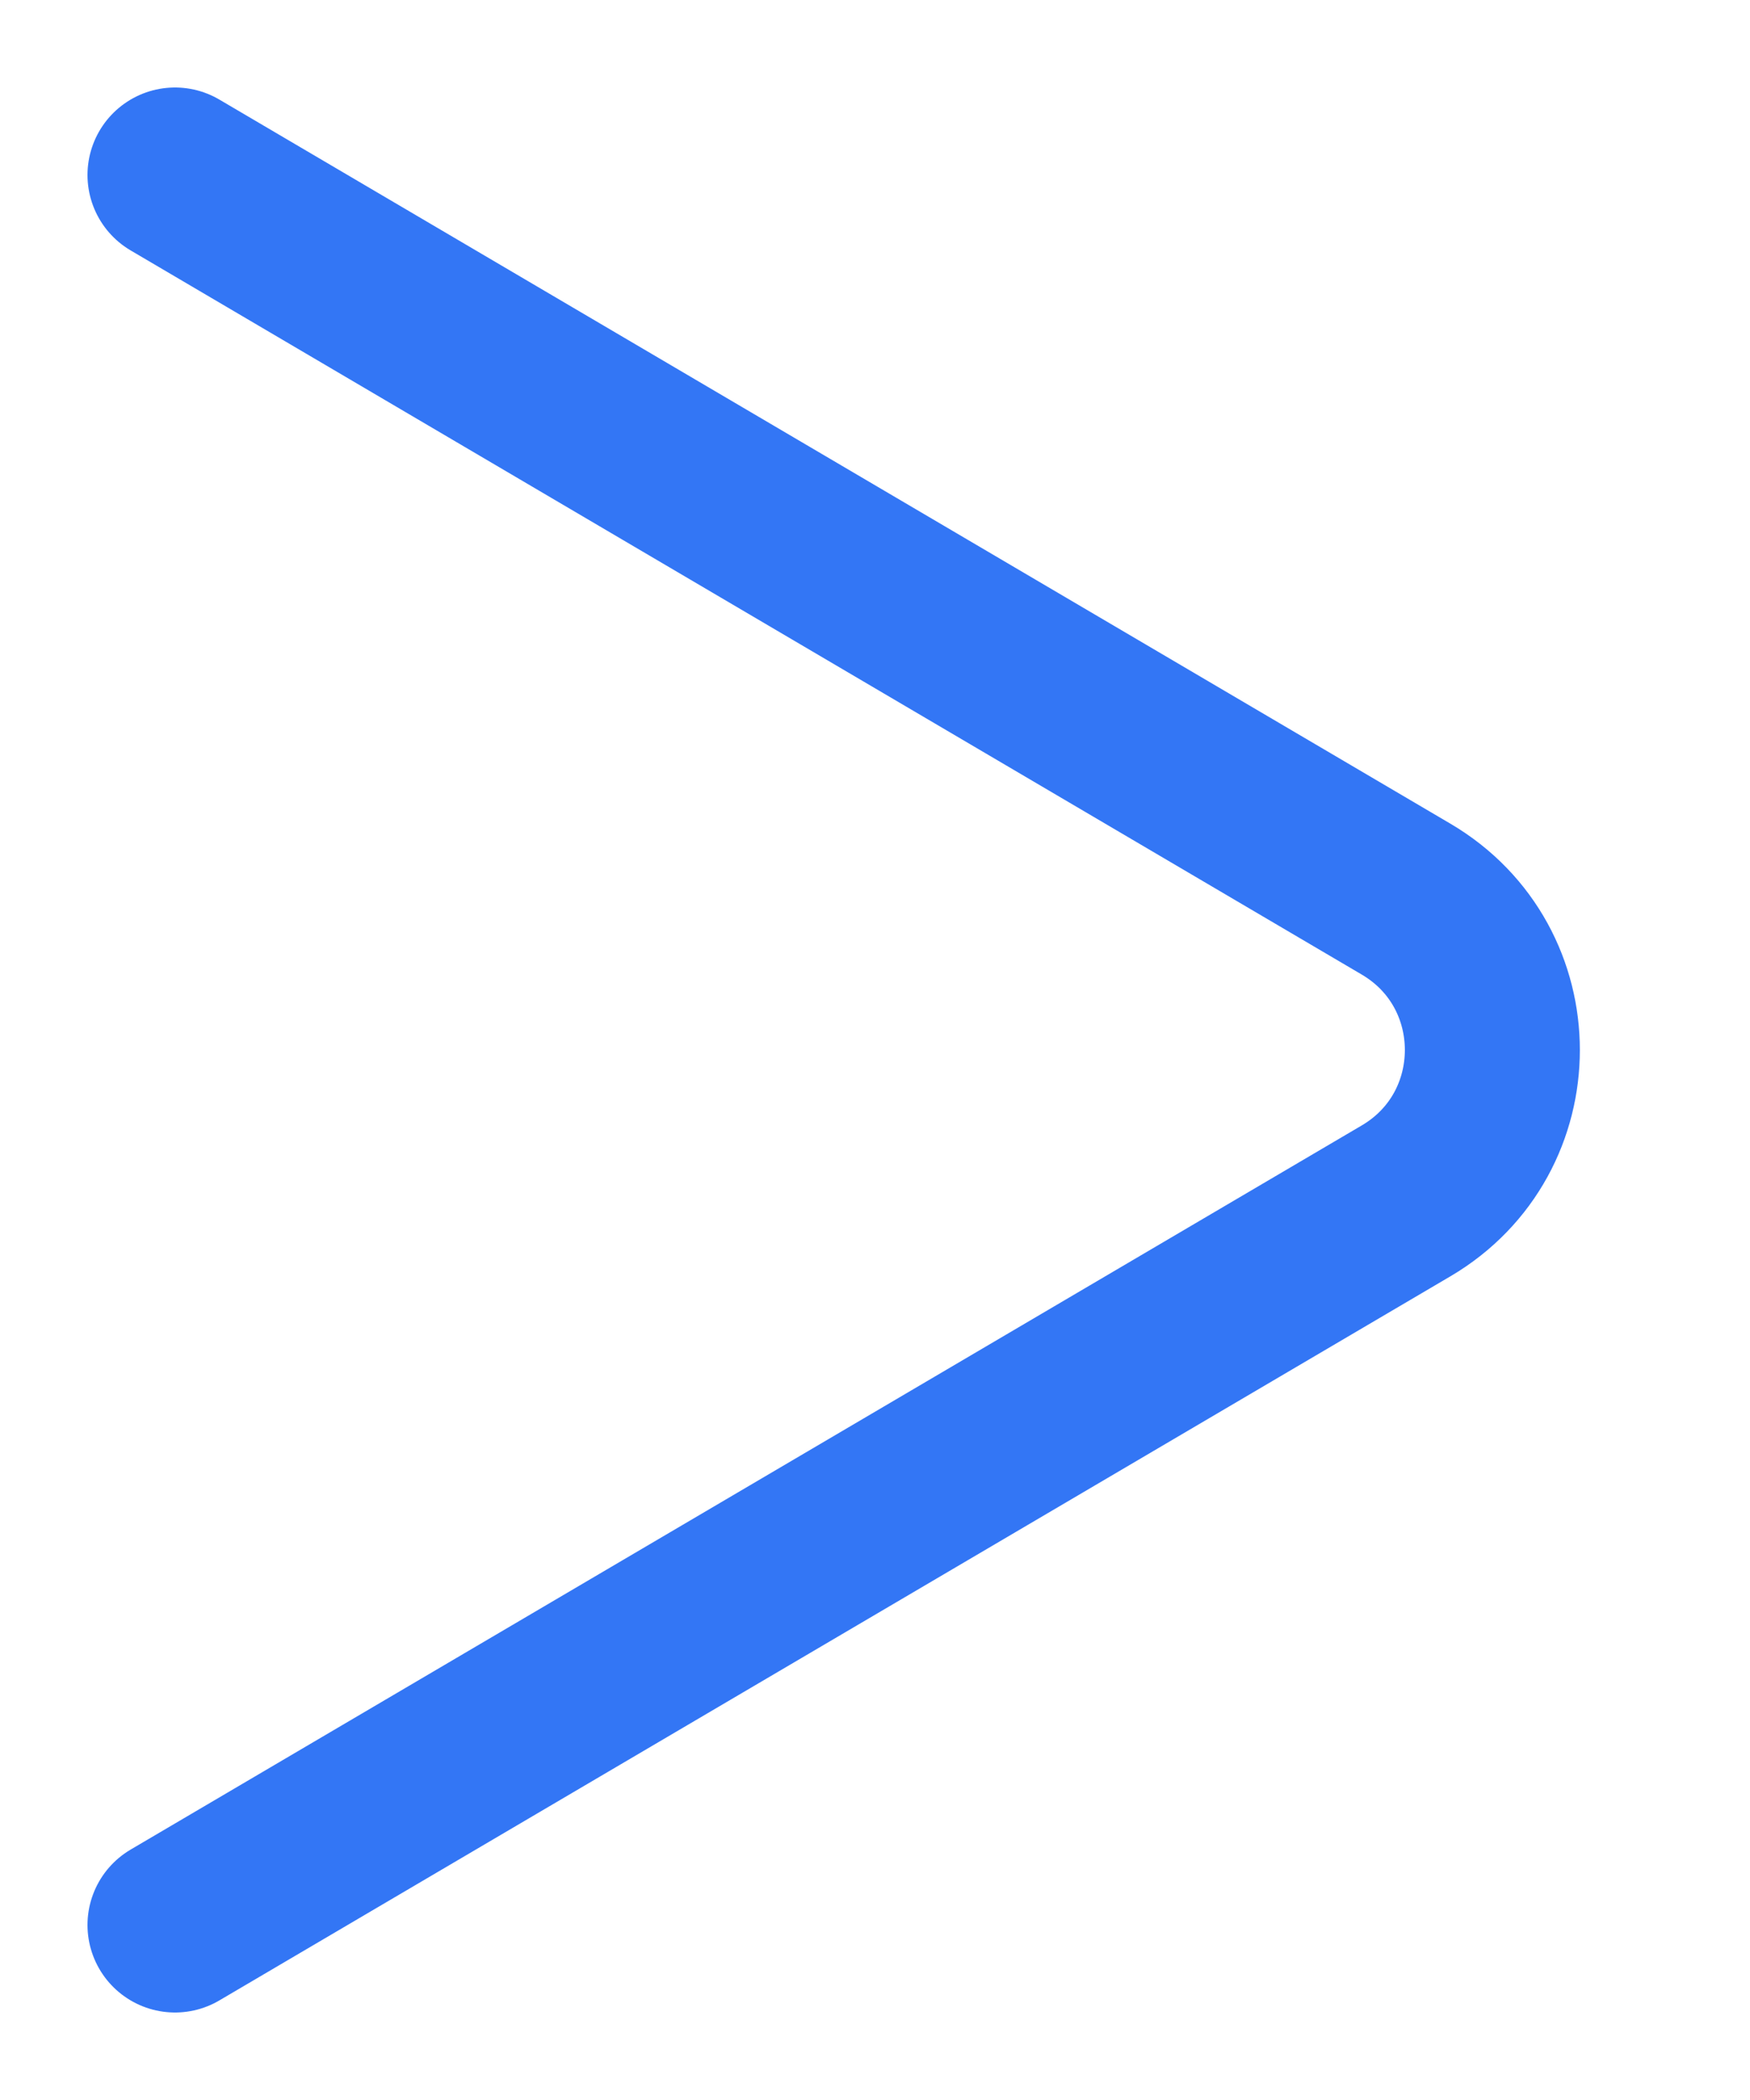
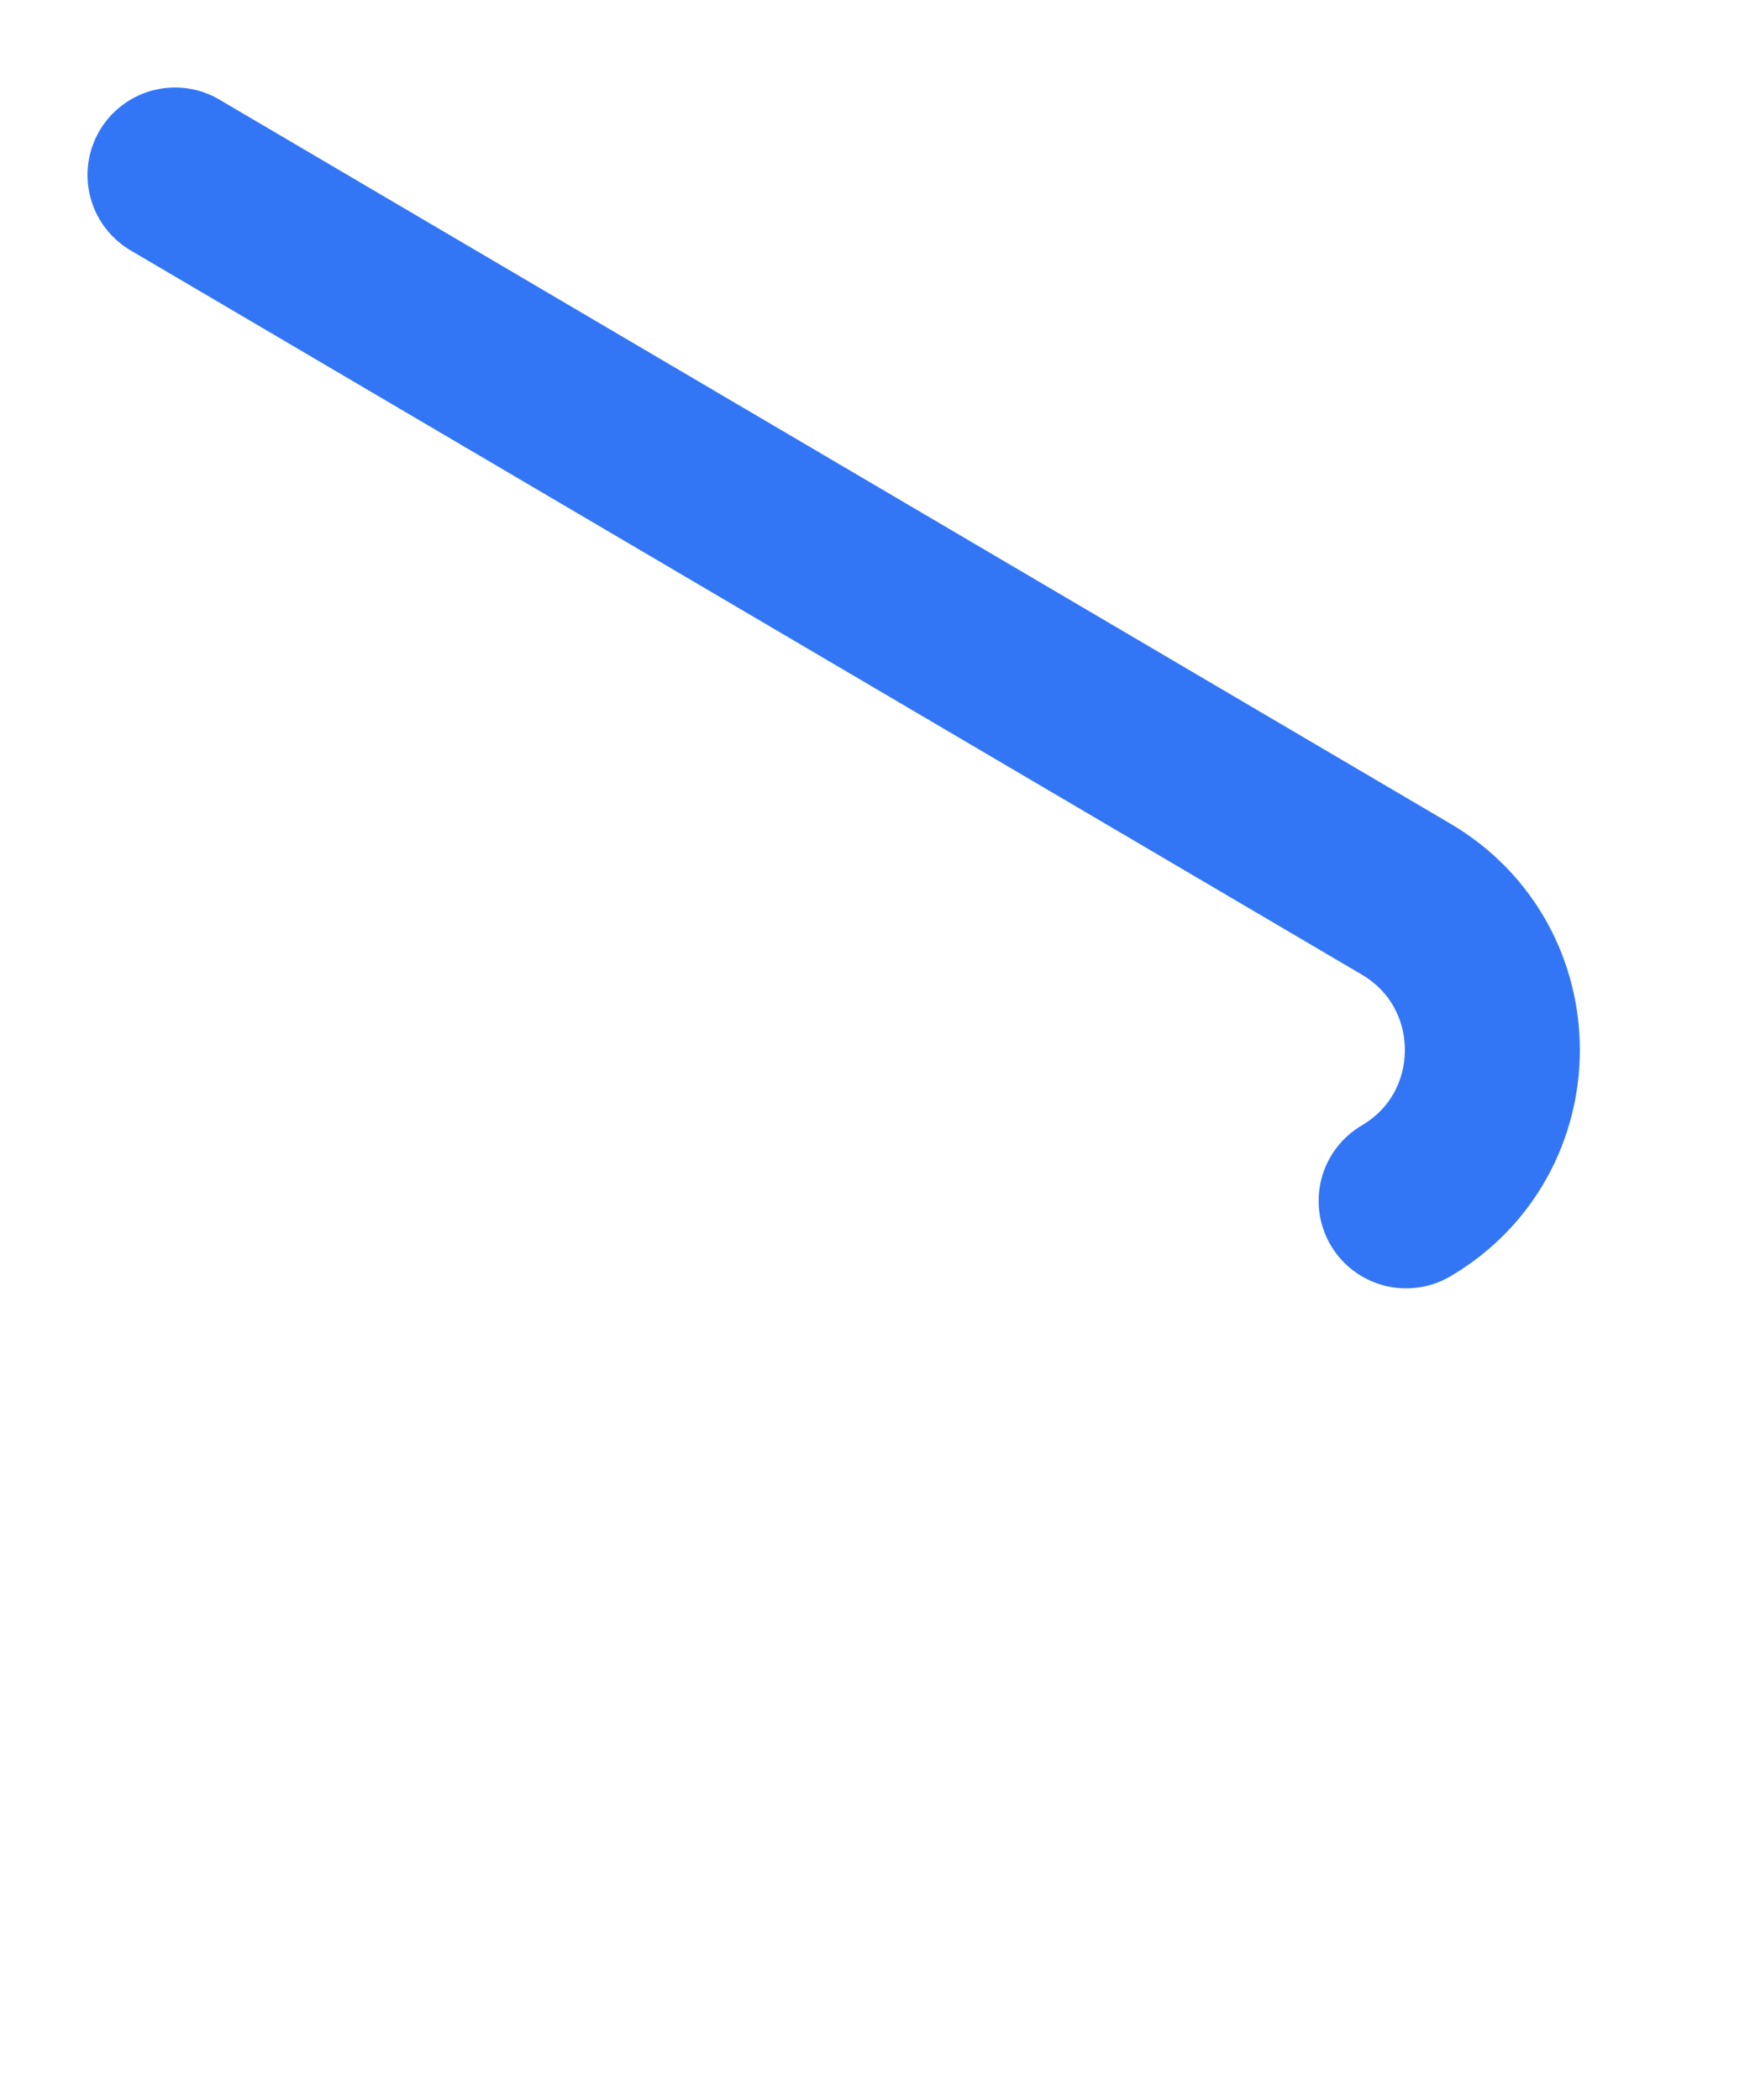
<svg xmlns="http://www.w3.org/2000/svg" width="10" height="12" viewBox="0 0 10 12" fill="none">
-   <path d="M1 1L8.035 5.138C8.692 5.525 8.692 6.475 8.035 6.862L1 11" stroke="#3376F5" stroke-linecap="round" />
+   <path d="M1 1L8.035 5.138C8.692 5.525 8.692 6.475 8.035 6.862" stroke="#3376F5" stroke-linecap="round" />
</svg>